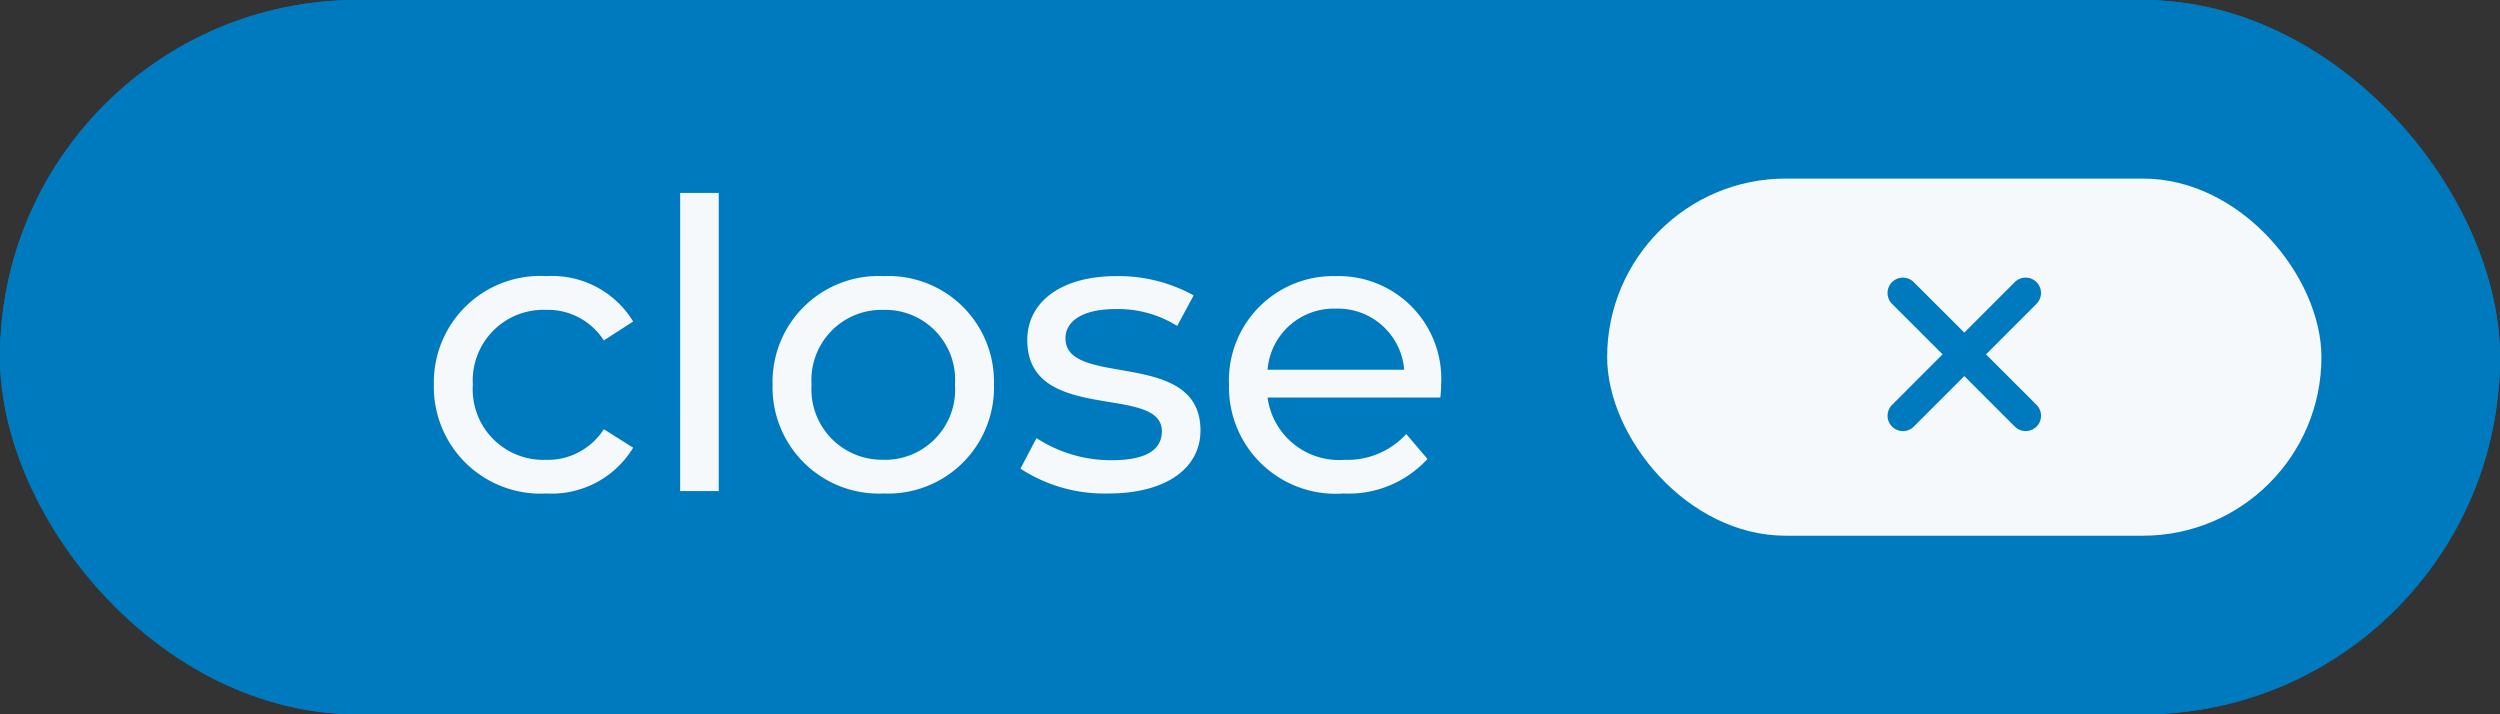
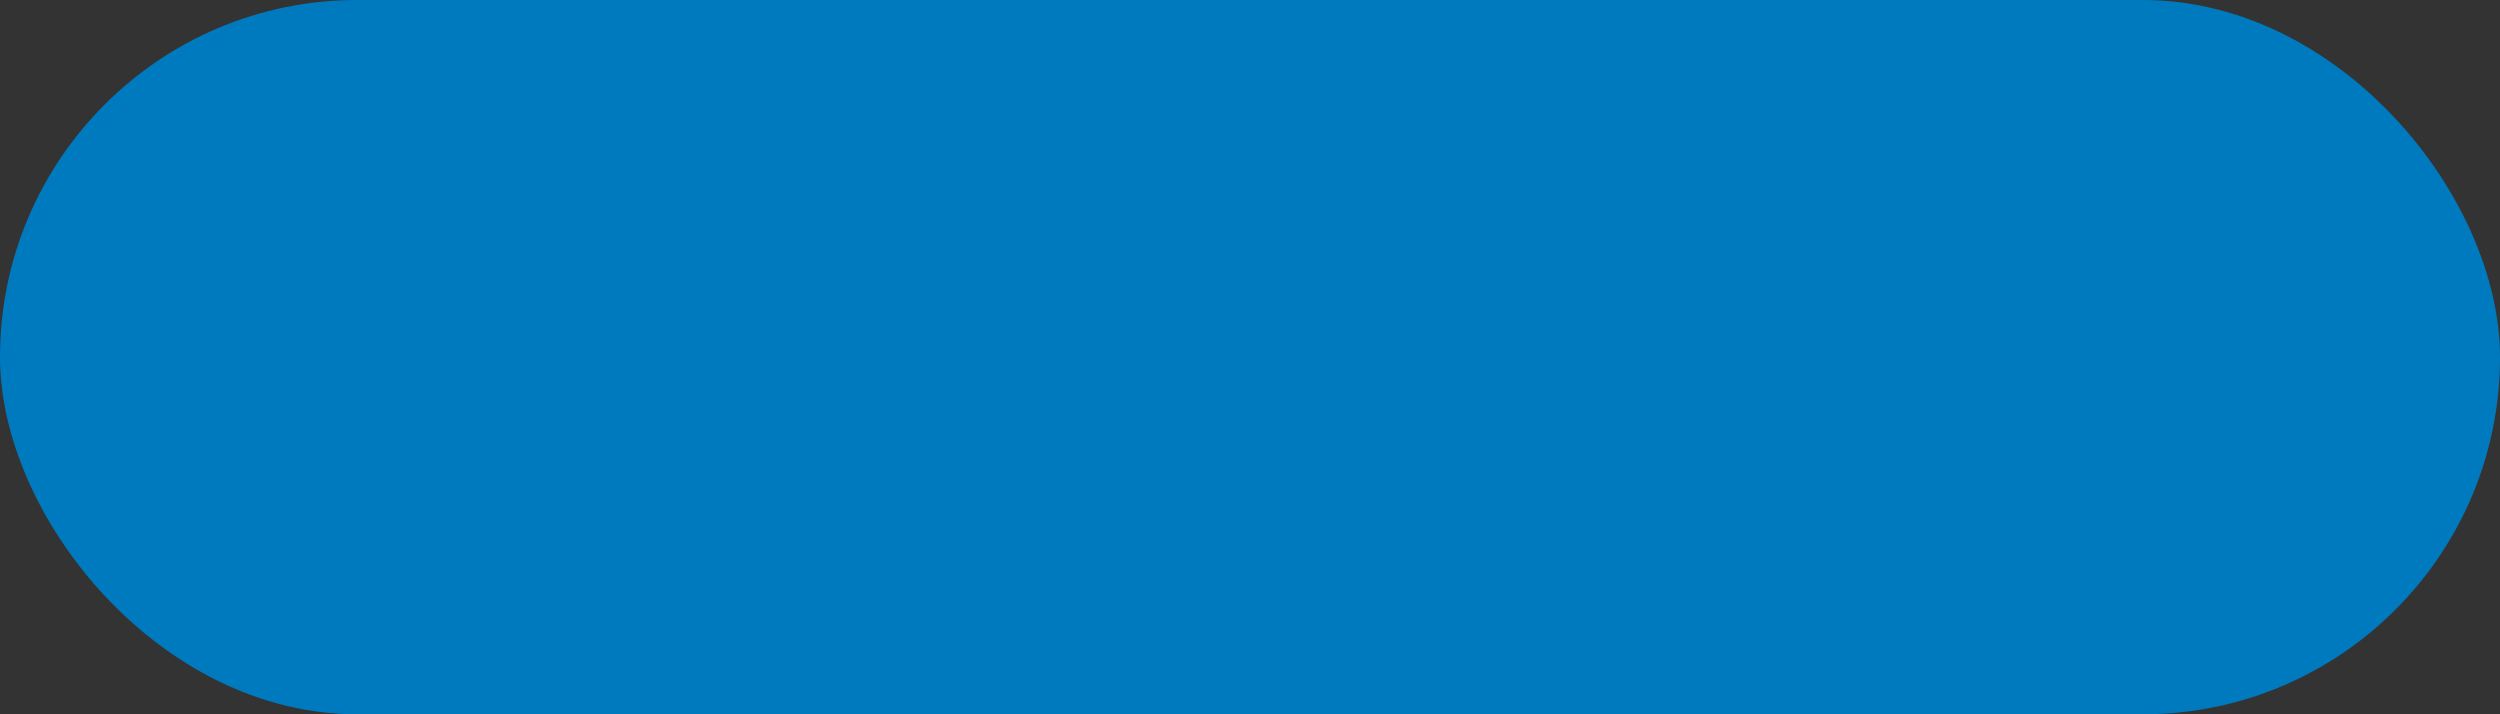
<svg xmlns="http://www.w3.org/2000/svg" width="112" height="32" viewBox="0 0 112 32">
  <rect x="0" y="0" width="112" height="32" fill="#333333" stroke="none" />
  <g id="グループ_1076" data-name="グループ 1076" transform="translate(18676 15163)">
    <g id="bk" transform="translate(-18676 -15163)" fill="#007abe" stroke="#007abe" stroke-width="1">
      <rect width="112" height="32" rx="16" stroke="none" />
-       <rect x="0.5" y="0.5" width="111" height="31" rx="15.5" fill="none" />
    </g>
-     <rect id="長方形_369" data-name="長方形 369" width="32" height="16" rx="8" transform="translate(-18604 -15155)" fill="#f6f9fb" />
-     <path id="パス_716" data-name="パス 716" d="M3.236-6.389a.689.689,0,0,0,0-.973.689.689,0,0,0-.973,0L0-5.1-2.264-7.361a.689.689,0,0,0-.973,0,.689.689,0,0,0,0,.973L-.973-4.125-3.236-1.861a.689.689,0,0,0,0,.973.689.689,0,0,0,.973,0L0-3.152,2.264-.889a.689.689,0,0,0,.973,0,.689.689,0,0,0,0-.973L.973-4.125,3.236-6.389Z" transform="translate(-18588 -15143)" fill="#007abe" stroke="rgba(0,0,0,0)" stroke-width="1" />
-     <path id="パス_715" data-name="パス 715" d="M-17.523.108a4.268,4.268,0,0,0,3.888-2.052l-1.314-.828A2.974,2.974,0,0,1-17.541-1.4,3.161,3.161,0,0,1-20.817-4.77a3.166,3.166,0,0,1,3.276-3.348A2.974,2.974,0,0,1-14.949-6.75l1.314-.846A4.255,4.255,0,0,0-17.523-9.63a4.766,4.766,0,0,0-5.04,4.86A4.781,4.781,0,0,0-17.523.108ZM-11.529,0H-9.8V-13.356h-1.728Zm9.108.108A4.747,4.747,0,0,0,2.529-4.77a4.732,4.732,0,0,0-4.95-4.86A4.747,4.747,0,0,0-7.389-4.77,4.762,4.762,0,0,0-2.421.108Zm0-1.512A3.159,3.159,0,0,1-5.643-4.77,3.144,3.144,0,0,1-2.421-8.118,3.13,3.13,0,0,1,.783-4.77,3.145,3.145,0,0,1-2.421-1.4ZM7.659.108c2.538,0,4.122-1.1,4.122-2.826,0-3.708-6.048-1.872-6.048-4.122,0-.756.738-1.314,2.25-1.314a4.982,4.982,0,0,1,2.754.756l.738-1.368A6.942,6.942,0,0,0,8-9.63c-2.448,0-3.978,1.152-3.978,2.862,0,3.8,6.03,1.944,6.03,4.086,0,.81-.666,1.3-2.268,1.3a6.13,6.13,0,0,1-3.348-.99l-.72,1.368A6.885,6.885,0,0,0,7.659.108Zm14.9-4.824A4.6,4.6,0,0,0,17.847-9.63a4.672,4.672,0,0,0-4.788,4.86A4.776,4.776,0,0,0,18.189.108,4.788,4.788,0,0,0,21.951-1.44L21-2.556A3.562,3.562,0,0,1,18.243-1.4a3.231,3.231,0,0,1-3.456-2.79h7.74C22.545-4.356,22.563-4.572,22.563-4.716ZM17.847-8.172a2.975,2.975,0,0,1,3.06,2.736h-6.12A2.974,2.974,0,0,1,17.847-8.172Z" transform="translate(-18634 -15141)" fill="#f6f9fb" />
  </g>
</svg>